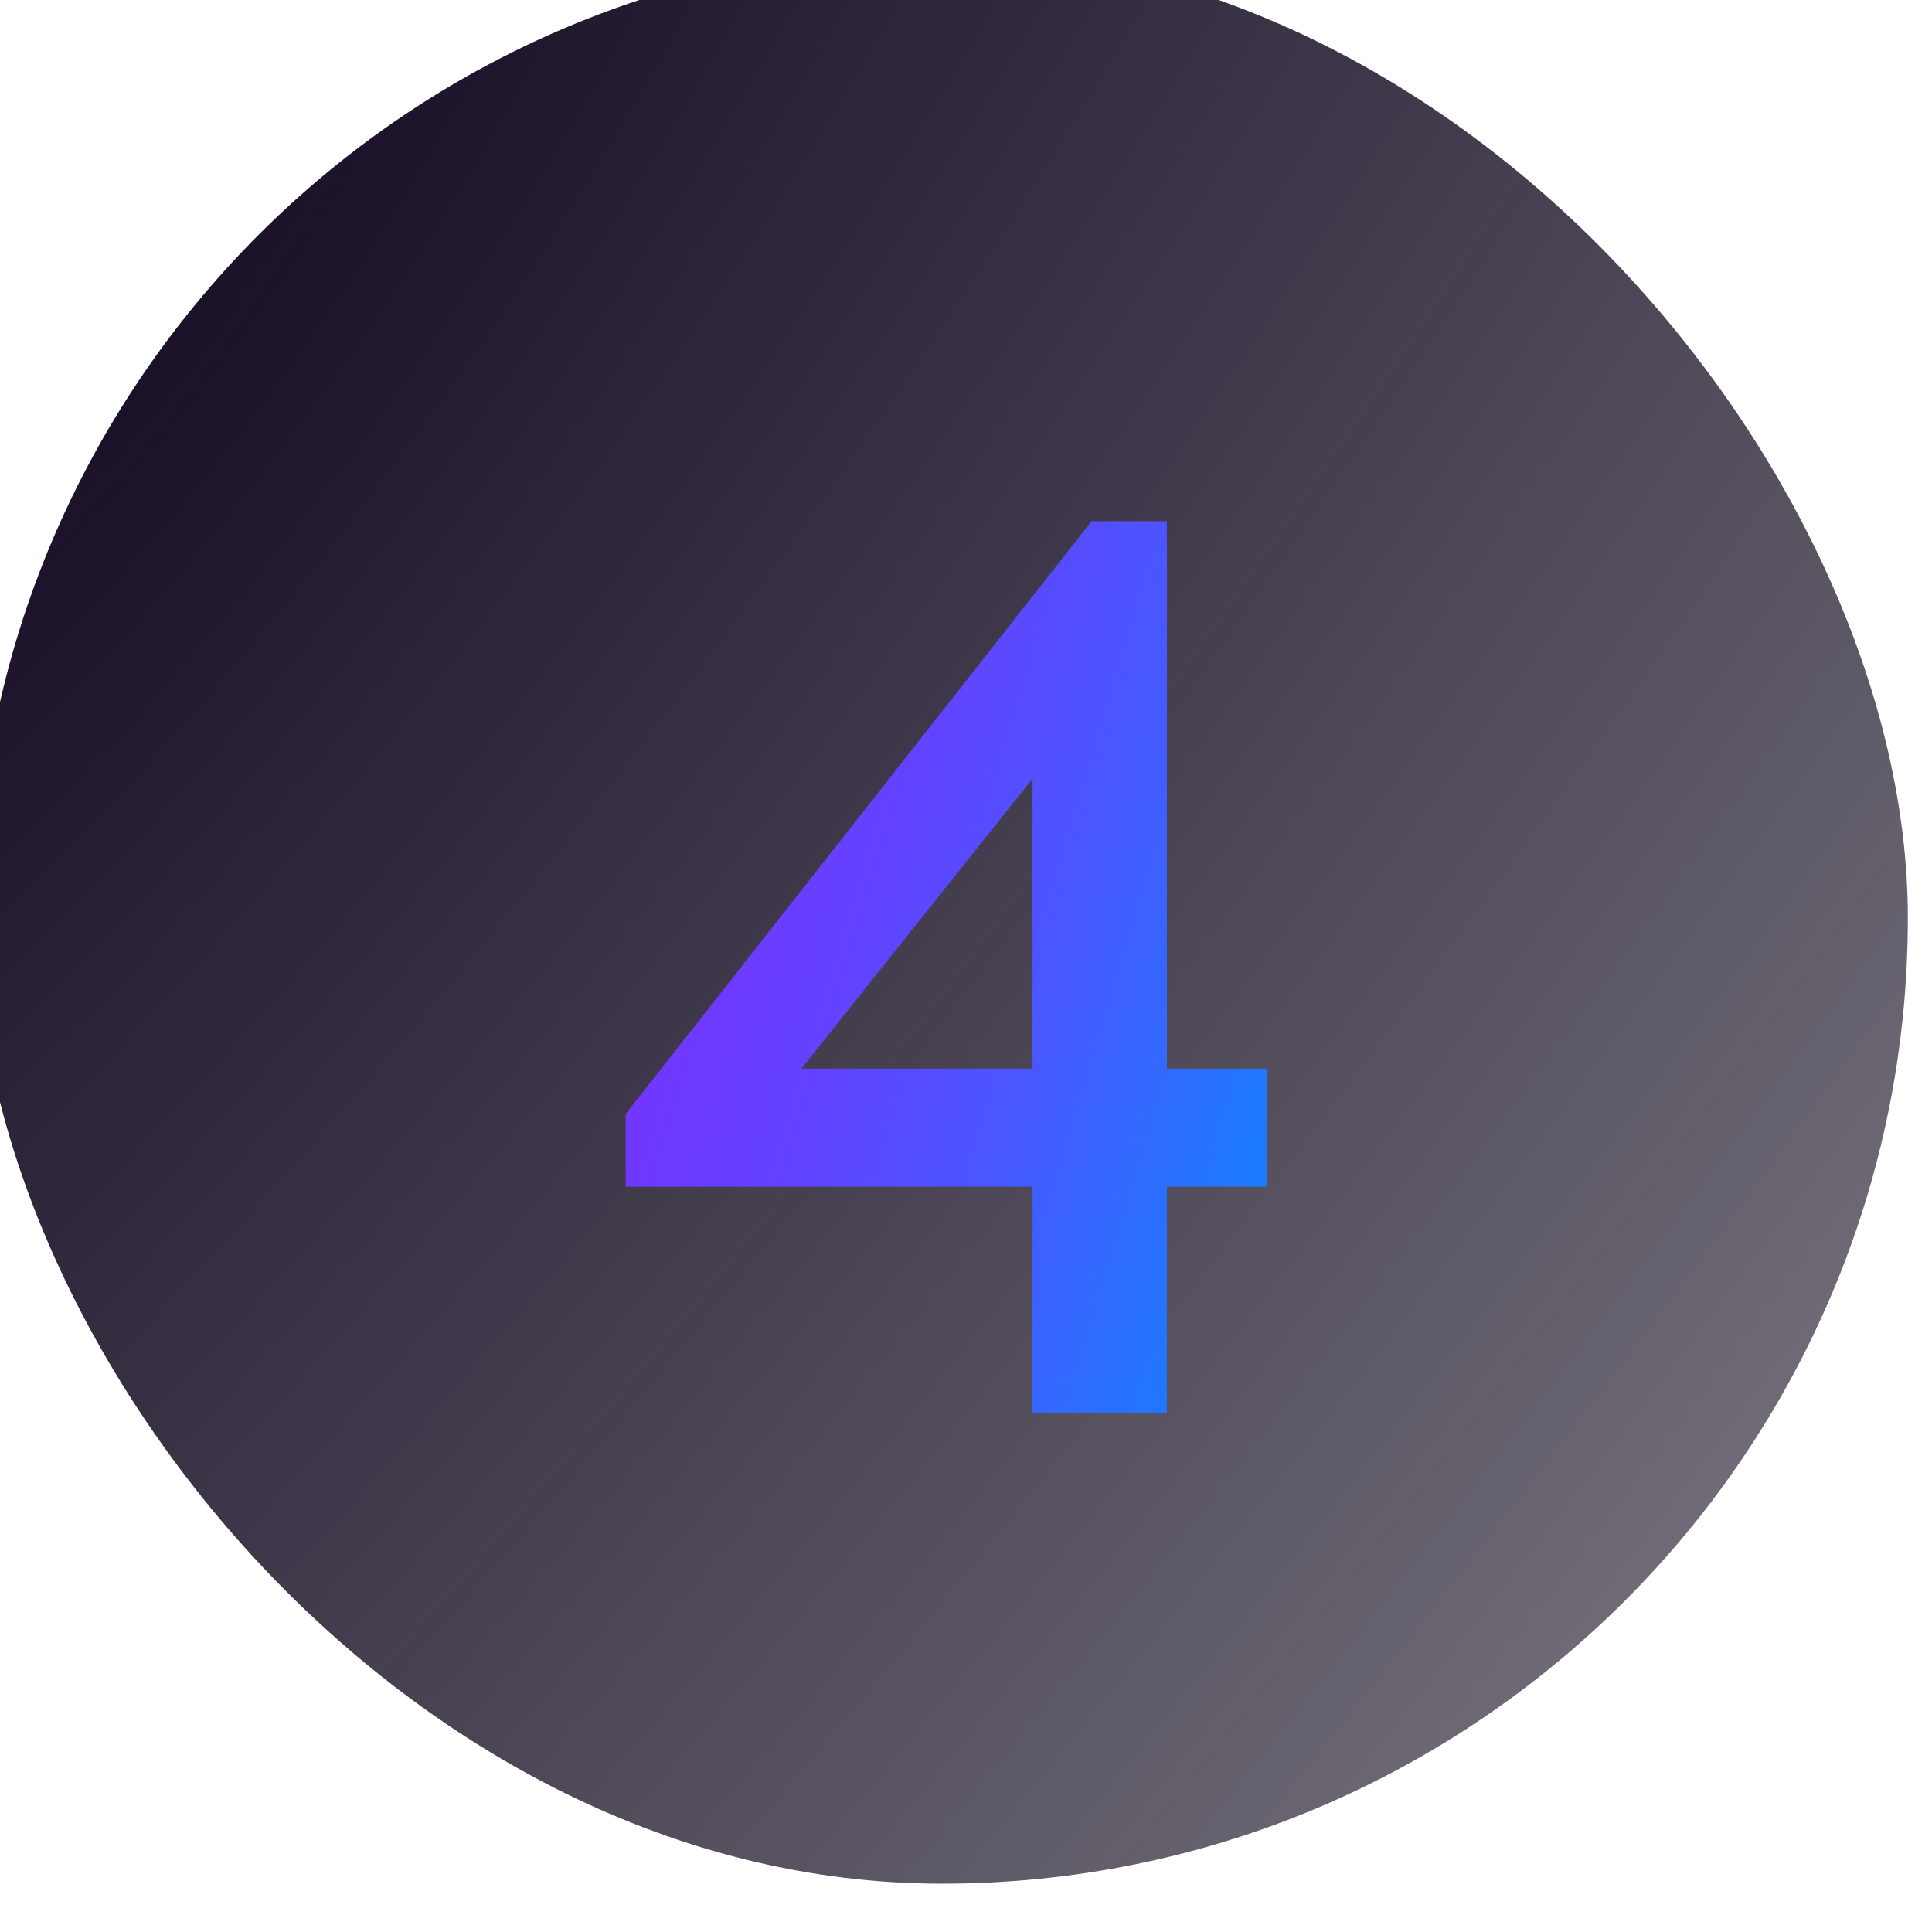
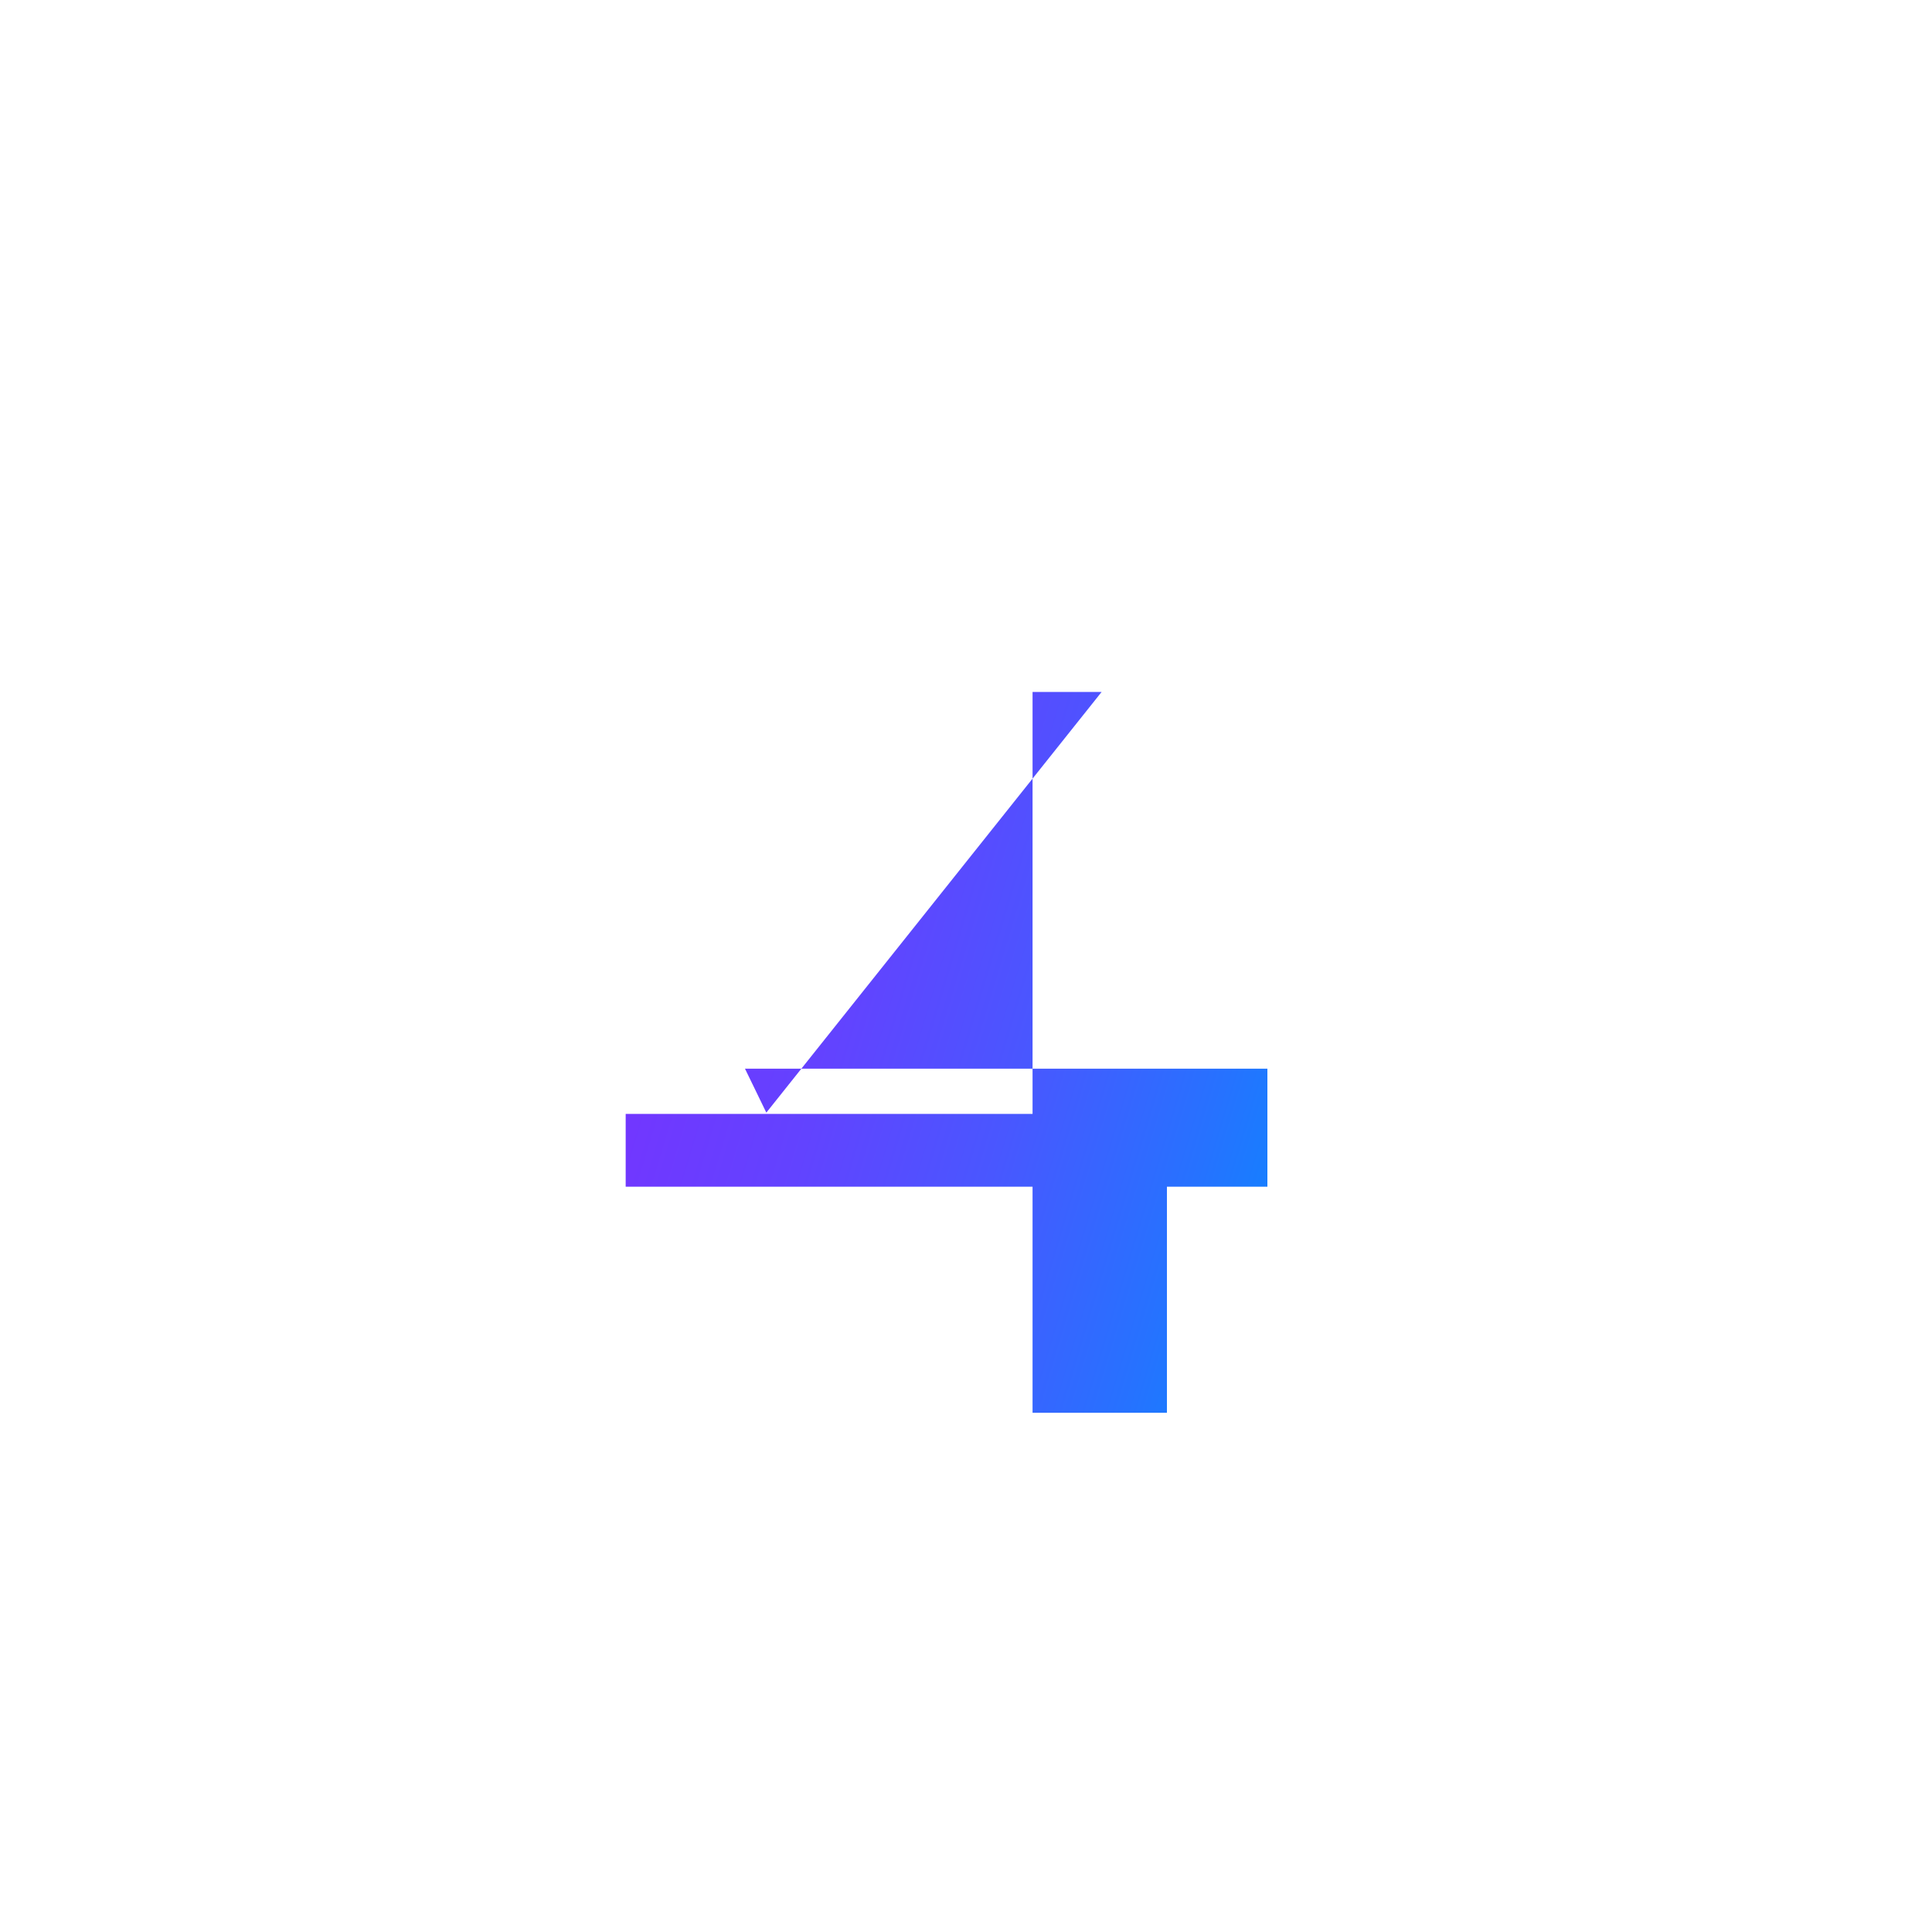
<svg xmlns="http://www.w3.org/2000/svg" width="80" height="80" viewBox="0 0 80 80" fill="none">
  <g filter="url(#filter0_i_620_27)">
-     <rect width="80" height="80" rx="40" fill="url(#paint0_radial_620_27)" />
-   </g>
+     </g>
  <g filter="url(#filter1_d_620_27)">
-     <path d="M42.256 58V28.152H45.116L31.232 45.572L30.348 43.752H51.98V48.64H25.408V45.624L44.7 21.08H47.82V58H42.256Z" fill="url(#paint1_linear_620_27)" />
+     <path d="M42.256 58V28.152H45.116L31.232 45.572L30.348 43.752H51.98V48.64H25.408V45.624H47.82V58H42.256Z" fill="url(#paint1_linear_620_27)" />
  </g>
  <defs>
    <filter id="filter0_i_620_27" x="-1" y="-1" width="81" height="81" filterUnits="userSpaceOnUse" color-interpolation-filters="sRGB">
      <feFlood flood-opacity="0" result="BackgroundImageFix" />
      <feBlend mode="normal" in="SourceGraphic" in2="BackgroundImageFix" result="shape" />
      <feColorMatrix in="SourceAlpha" type="matrix" values="0 0 0 0 0 0 0 0 0 0 0 0 0 0 0 0 0 0 127 0" result="hardAlpha" />
      <feOffset dx="-1" dy="-2" />
      <feGaussianBlur stdDeviation="0.5" />
      <feComposite in2="hardAlpha" operator="arithmetic" k2="-1" k3="1" />
      <feColorMatrix type="matrix" values="0 0 0 0 1 0 0 0 0 1 0 0 0 0 1 0 0 0 0.2 0" />
      <feBlend mode="normal" in2="shape" result="effect1_innerShadow_620_27" />
    </filter>
    <filter id="filter1_d_620_27" x="25.408" y="21.08" width="27.572" height="37.92" filterUnits="userSpaceOnUse" color-interpolation-filters="sRGB">
      <feFlood flood-opacity="0" result="BackgroundImageFix" />
      <feColorMatrix in="SourceAlpha" type="matrix" values="0 0 0 0 0 0 0 0 0 0 0 0 0 0 0 0 0 0 127 0" result="hardAlpha" />
      <feOffset dx="0.5" dy="0.5" />
      <feGaussianBlur stdDeviation="0.25" />
      <feComposite in2="hardAlpha" operator="out" />
      <feColorMatrix type="matrix" values="0 0 0 0 0.384 0 0 0 0 0.263 0 0 0 0 1 0 0 0 0.3 0" />
      <feBlend mode="normal" in2="BackgroundImageFix" result="effect1_dropShadow_620_27" />
      <feBlend mode="normal" in="SourceGraphic" in2="effect1_dropShadow_620_27" result="shape" />
    </filter>
    <radialGradient id="paint0_radial_620_27" cx="0" cy="0" r="1" gradientUnits="userSpaceOnUse" gradientTransform="translate(7.2202e-06 17) rotate(38.853) scale(115.569 375.564)">
      <stop stop-color="#140A23" />
      <stop offset="1" stop-color="#0A0314" stop-opacity="0.45" />
    </radialGradient>
    <linearGradient id="paint1_linear_620_27" x1="24.707" y1="29.434" x2="59.365" y2="39.867" gradientUnits="userSpaceOnUse">
      <stop stop-color="#7633FF" />
      <stop offset="0.159" stop-color="#7137FF" />
      <stop offset="0.353" stop-color="#6243FF" />
      <stop offset="0.568" stop-color="#4957FF" />
      <stop offset="0.794" stop-color="#2672FF" />
      <stop offset="1" stop-color="#0090FF" />
    </linearGradient>
  </defs>
</svg>